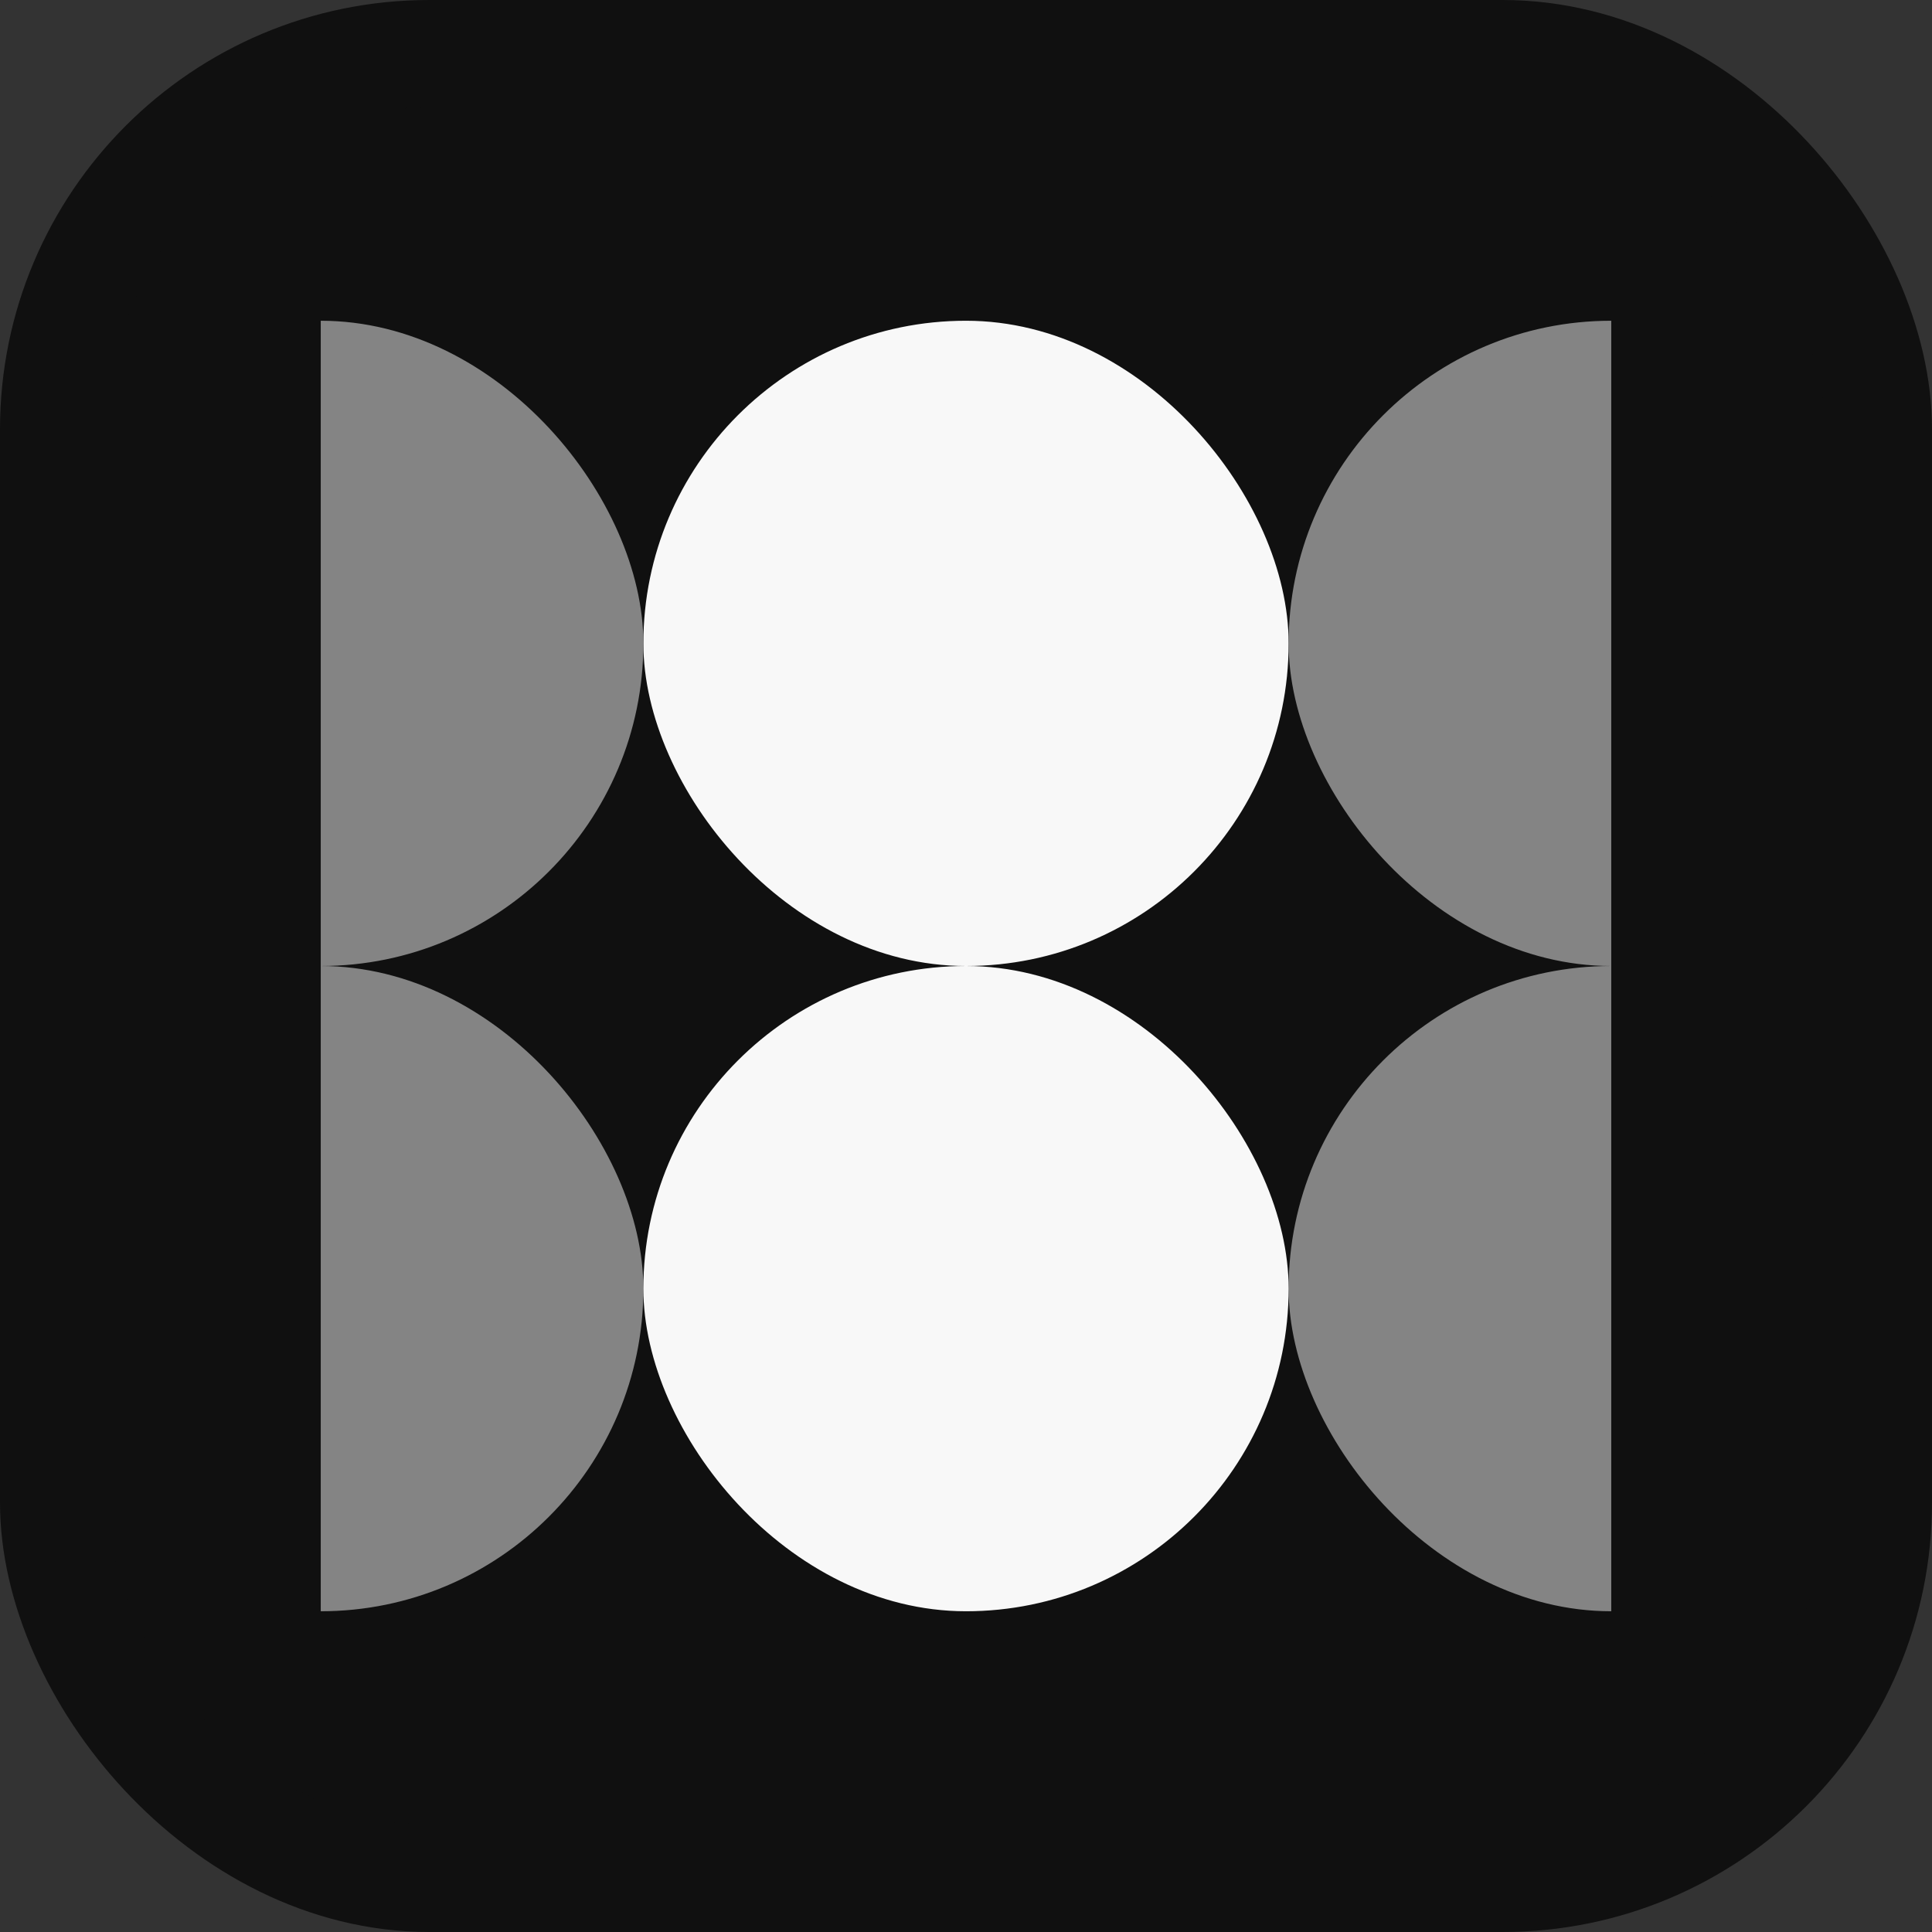
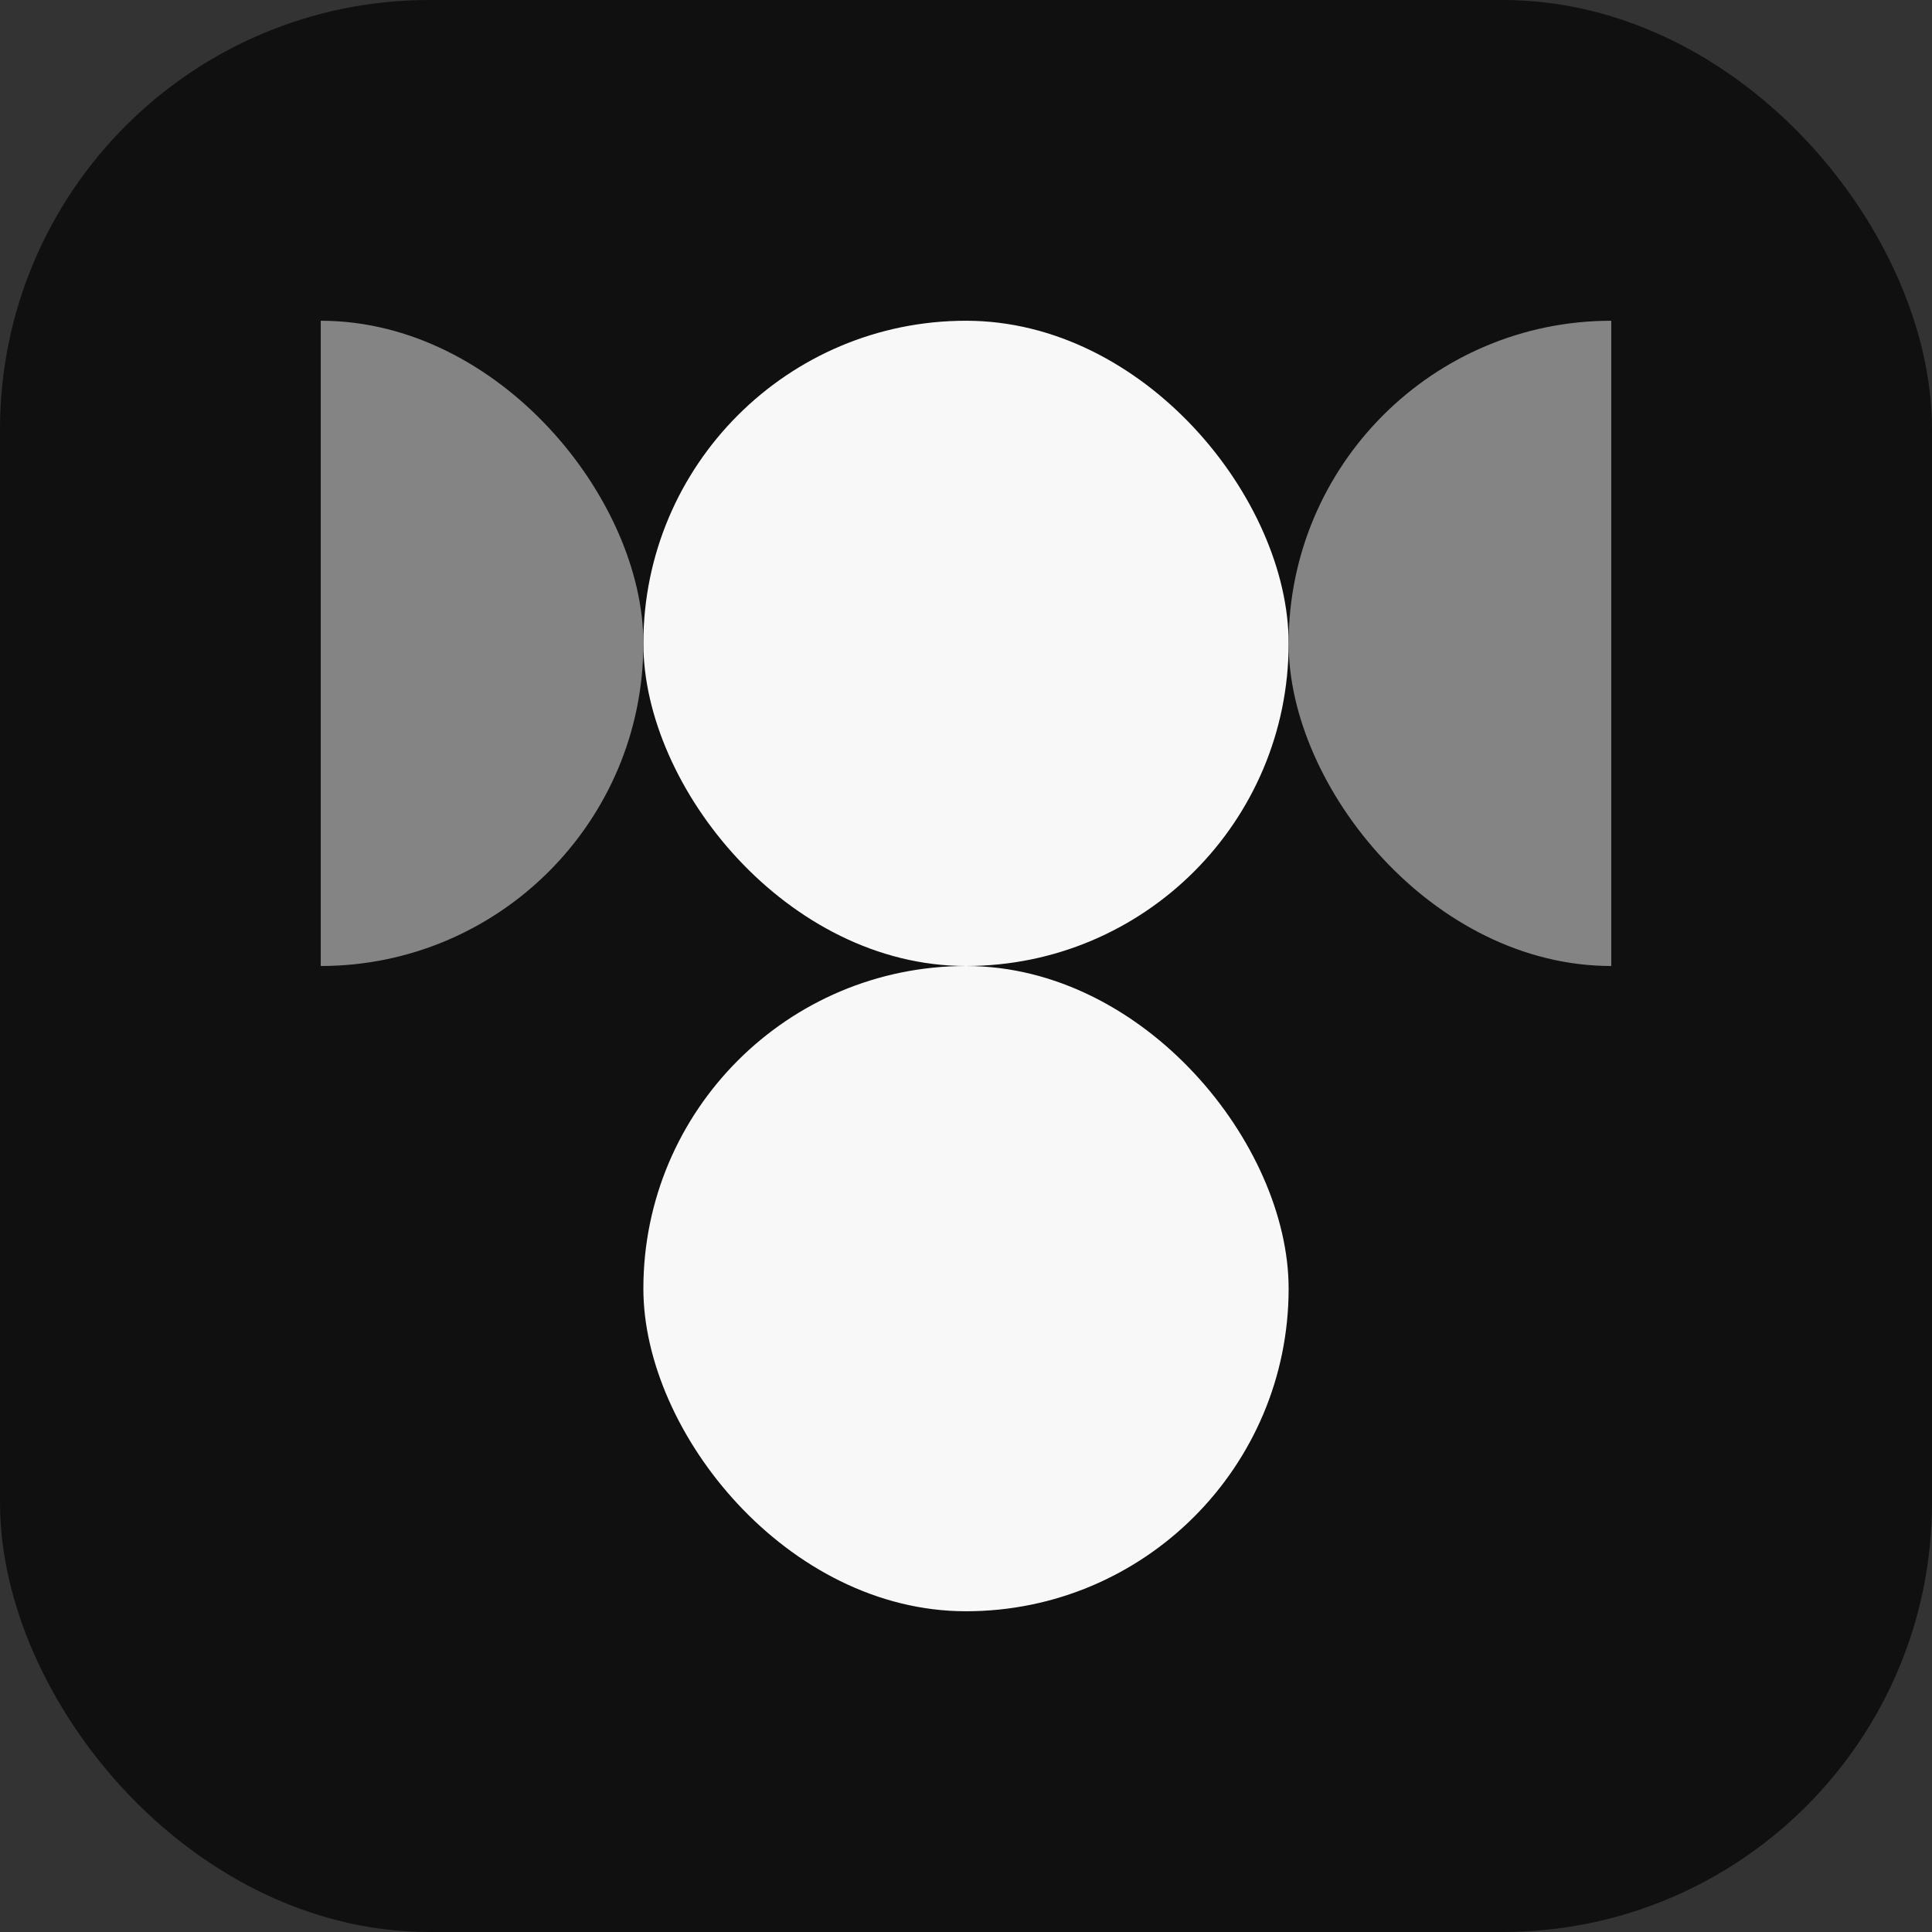
<svg xmlns="http://www.w3.org/2000/svg" width="1024" height="1024" viewBox="0 0 1024 1024" fill="none">
  <rect x="0" y="0" width="1024" height="1024" fill="#333333" stroke="none" />
  <rect x="28.444" y="28.444" width="967.111" height="967.111" rx="199.111" fill="#101010" stroke="#101010" stroke-width="56.889" />
  <rect x="341" y="170" width="342" height="342" rx="171" fill="#F8F8F8" />
  <g clip-path="url(#clip0_162_3601)">
    <rect x="683" y="170" width="342" height="342" rx="171" fill="#848484" />
  </g>
  <g clip-path="url(#clip1_162_3601)">
    <rect x="-1" y="170" width="342" height="342" rx="171" fill="#848484" />
  </g>
  <g clip-path="url(#clip2_162_3601)">
    <rect x="683" y="512" width="342" height="342" rx="171" fill="#848484" />
  </g>
  <g clip-path="url(#clip3_162_3601)">
    <rect x="-1" y="512" width="342" height="342" rx="171" fill="#848484" />
  </g>
  <rect x="341" y="512" width="342" height="342" rx="171" fill="#F8F8F8" />
  <defs>
    <clipPath id="clip0_162_3601">
      <rect width="171" height="342" fill="white" transform="translate(683 170)" />
    </clipPath>
    <clipPath id="clip1_162_3601">
      <rect width="171" height="342" fill="white" transform="translate(170 170)" />
    </clipPath>
    <clipPath id="clip2_162_3601">
-       <rect width="171" height="342" fill="white" transform="translate(683 512)" />
-     </clipPath>
+       </clipPath>
    <clipPath id="clip3_162_3601">
-       <rect width="171" height="342" fill="white" transform="translate(170 512)" />
-     </clipPath>
+       </clipPath>
  </defs>
</svg>